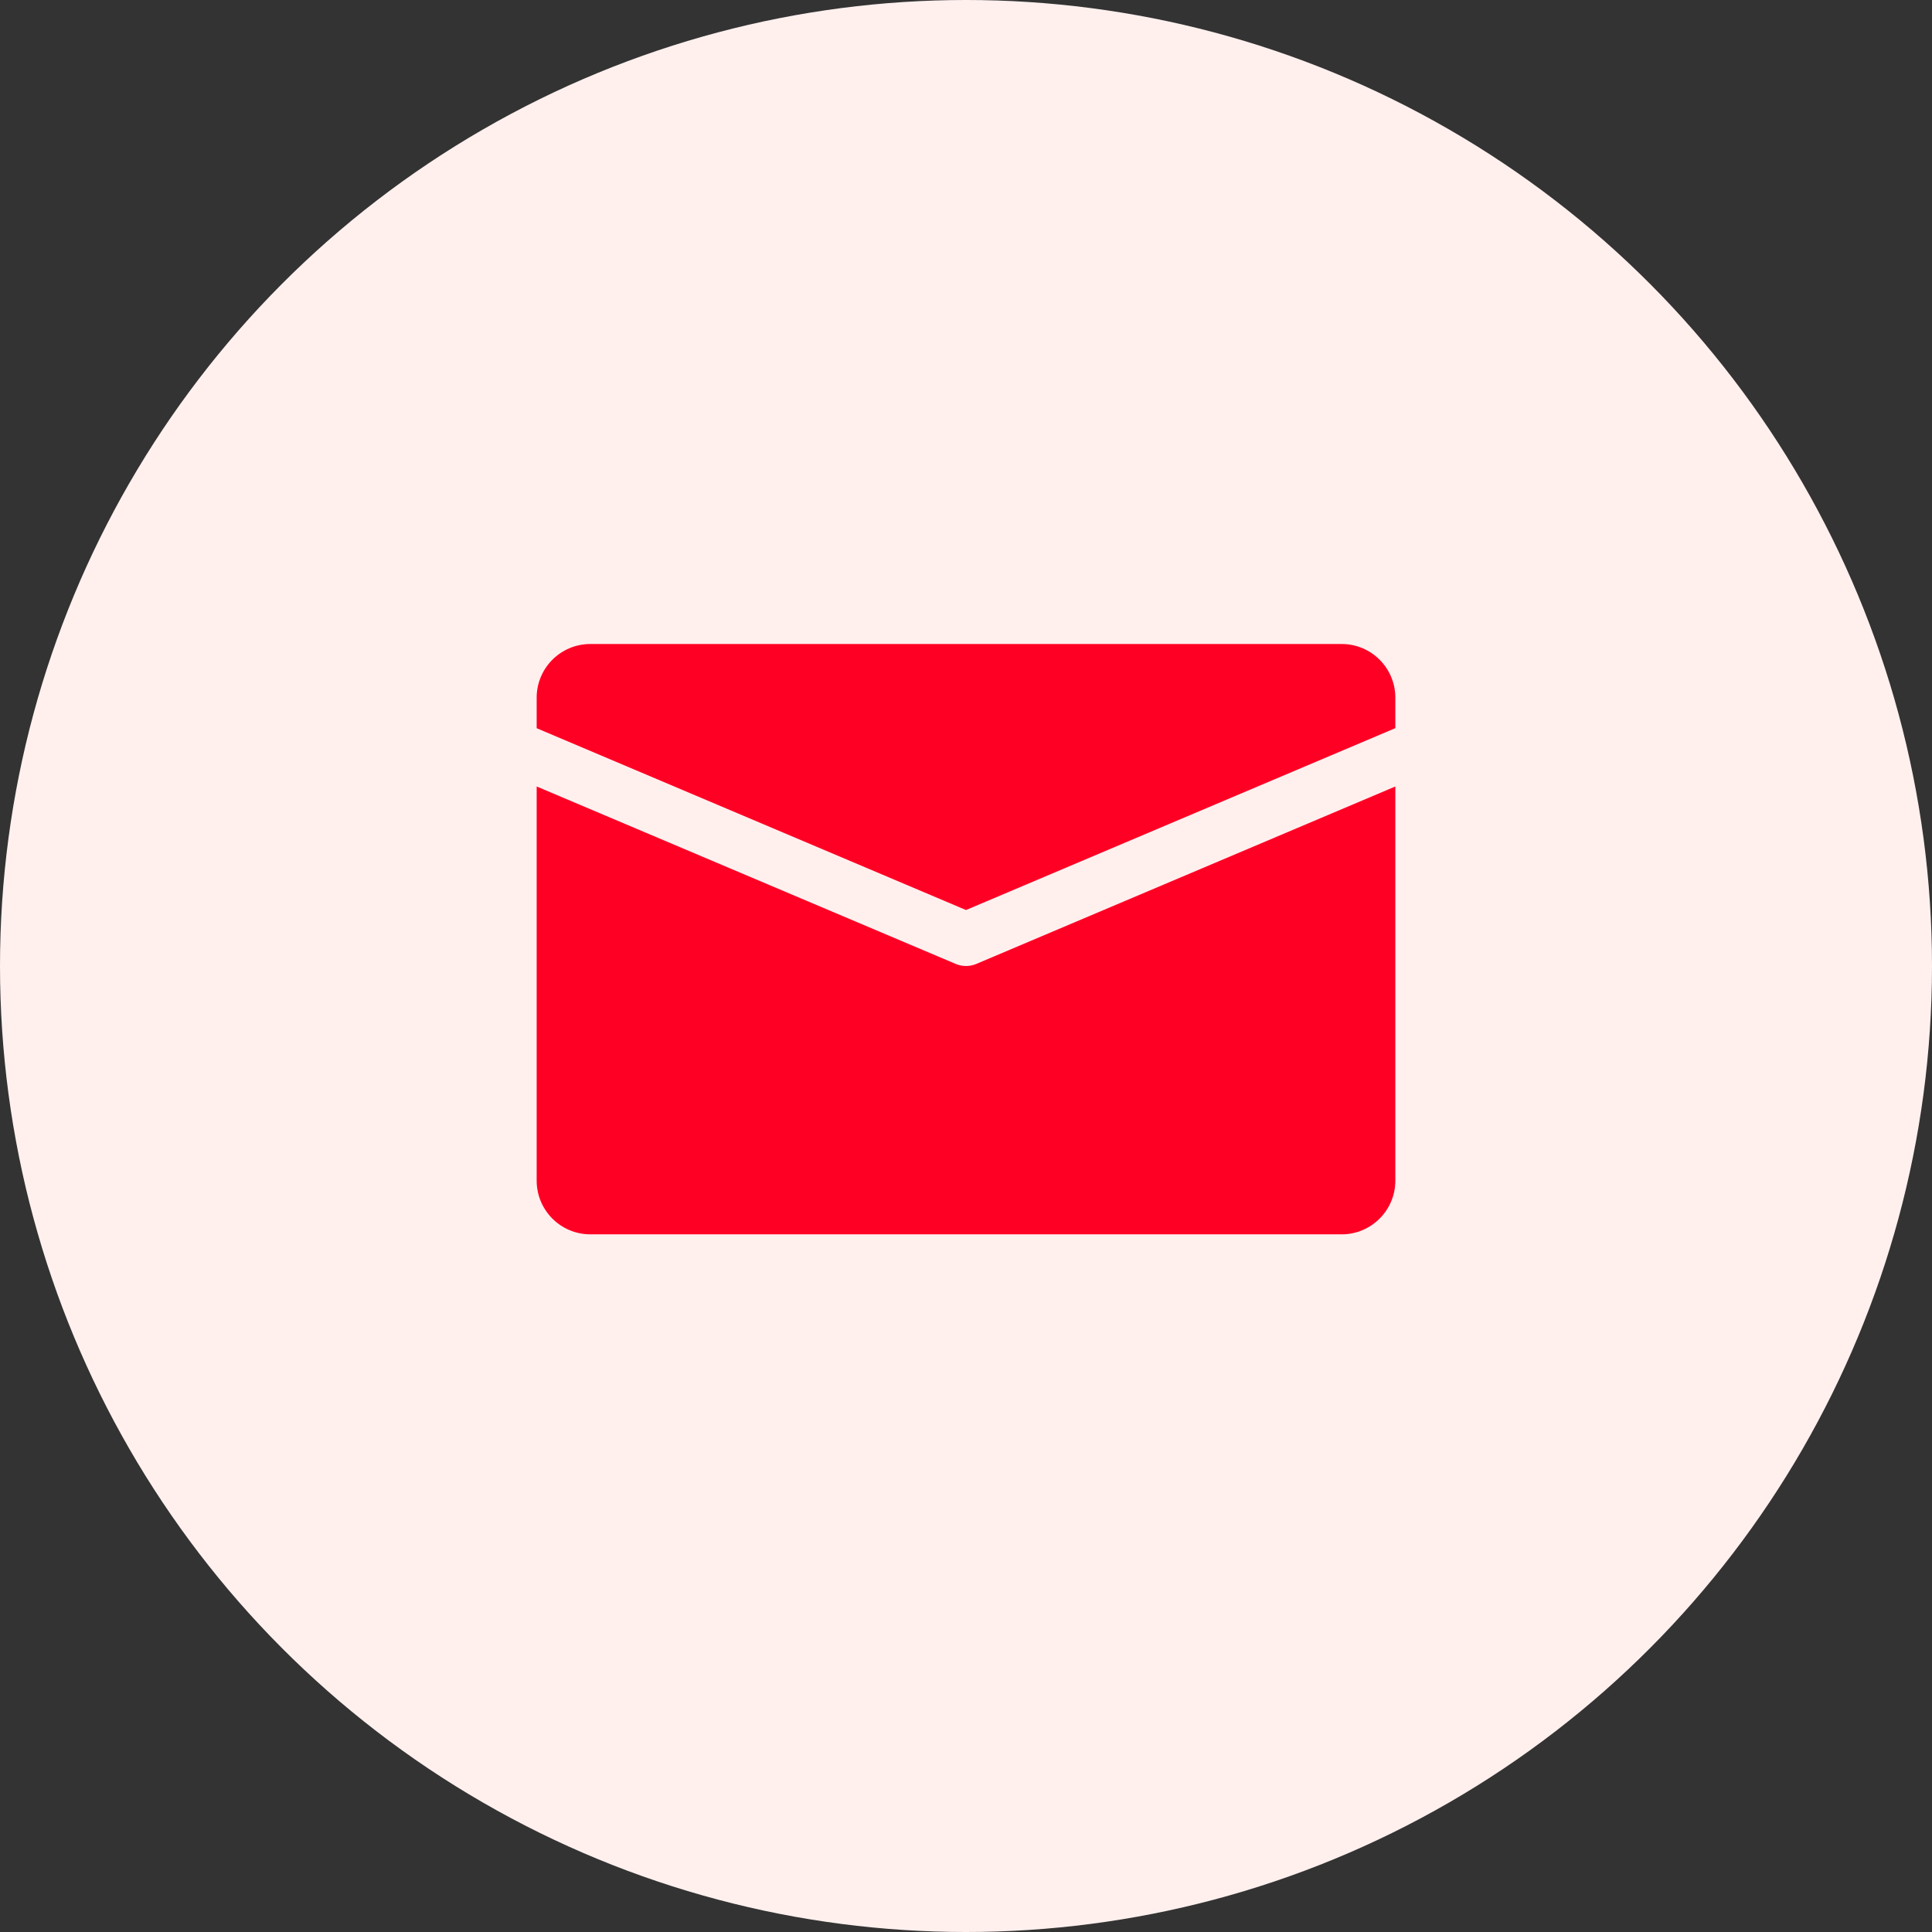
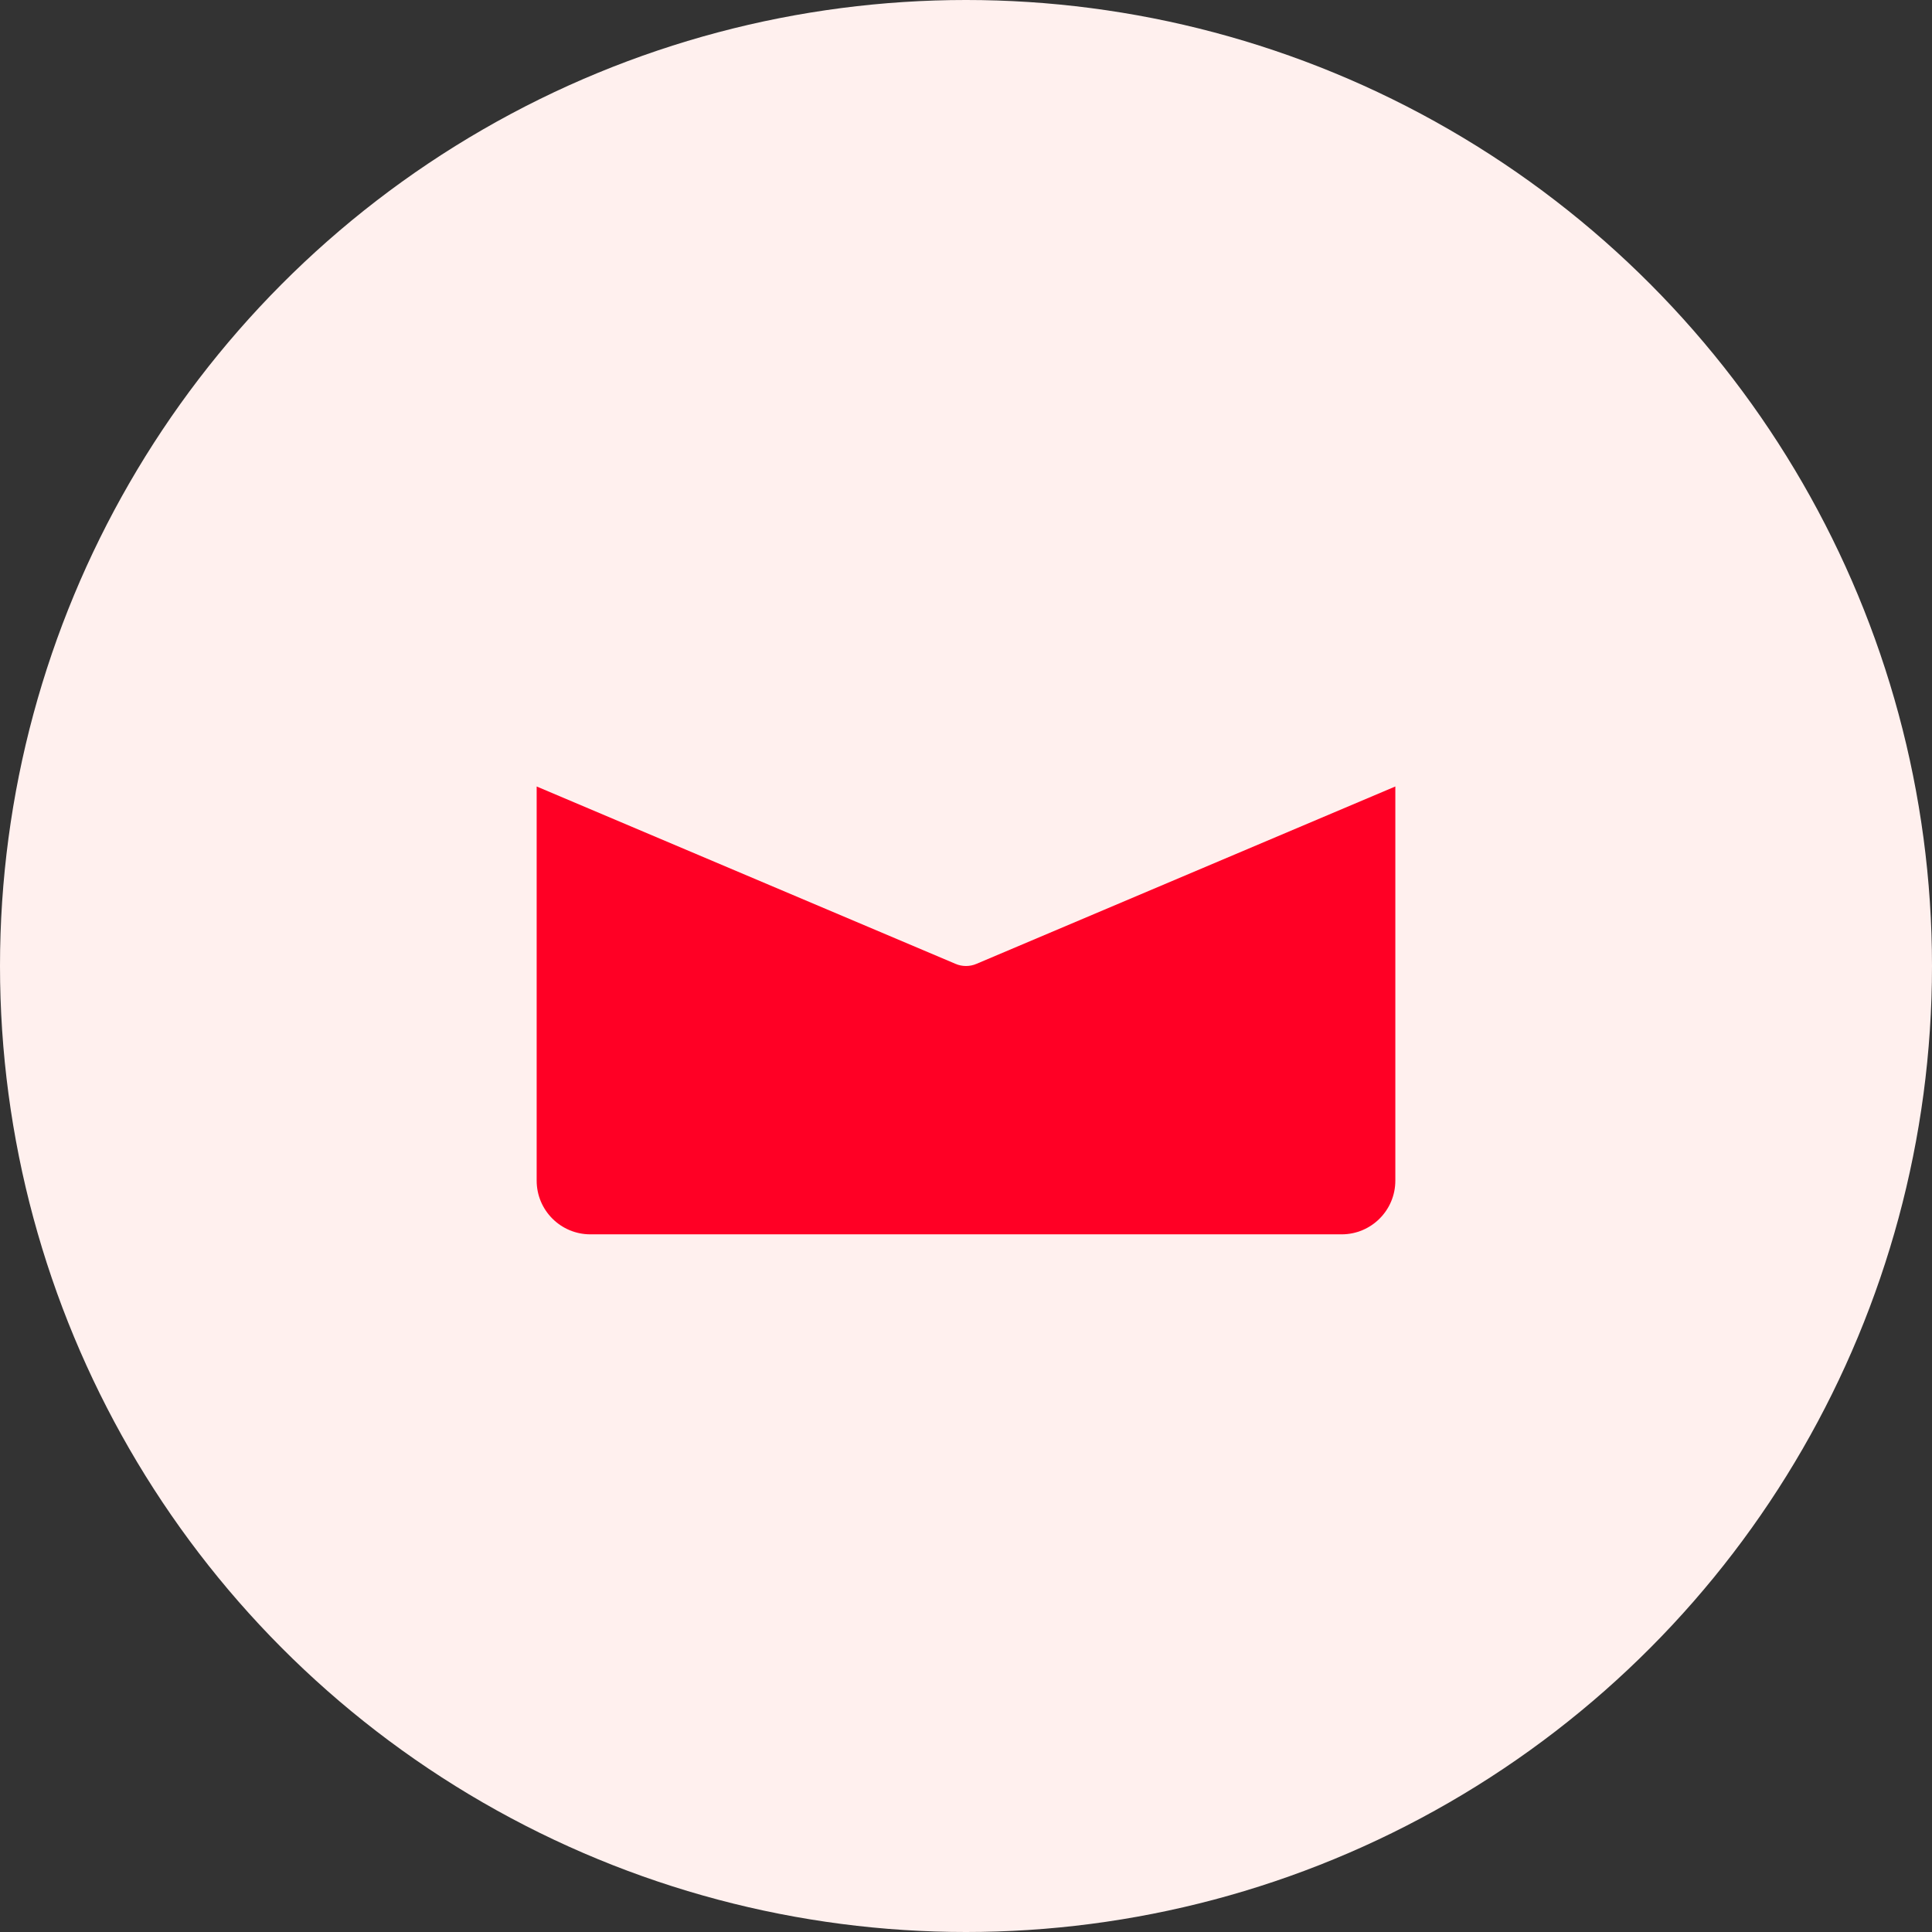
<svg xmlns="http://www.w3.org/2000/svg" width="36" height="36" viewBox="0 0 36 36" fill="none">
  <rect x="0" y="0" width="36" height="36" fill="#333333" stroke="none" />
  <circle cx="18" cy="18" r="18" fill="#FFF0EE" />
-   <path d="M25 12H11C10.448 12 10 12.448 10 13V13.569L18 16.957L26 13.568V13C26 12.448 25.552 12 25 12Z" fill="#FF0025" />
  <path d="M18.195 17.96C18.133 17.987 18.066 18 18 18C17.934 18 17.867 17.987 17.805 17.96L10 14.655V22C10 22.552 10.448 23 11 23H25C25.552 23 26 22.552 26 22V14.655L18.195 17.96Z" fill="#FF0025" />
</svg>